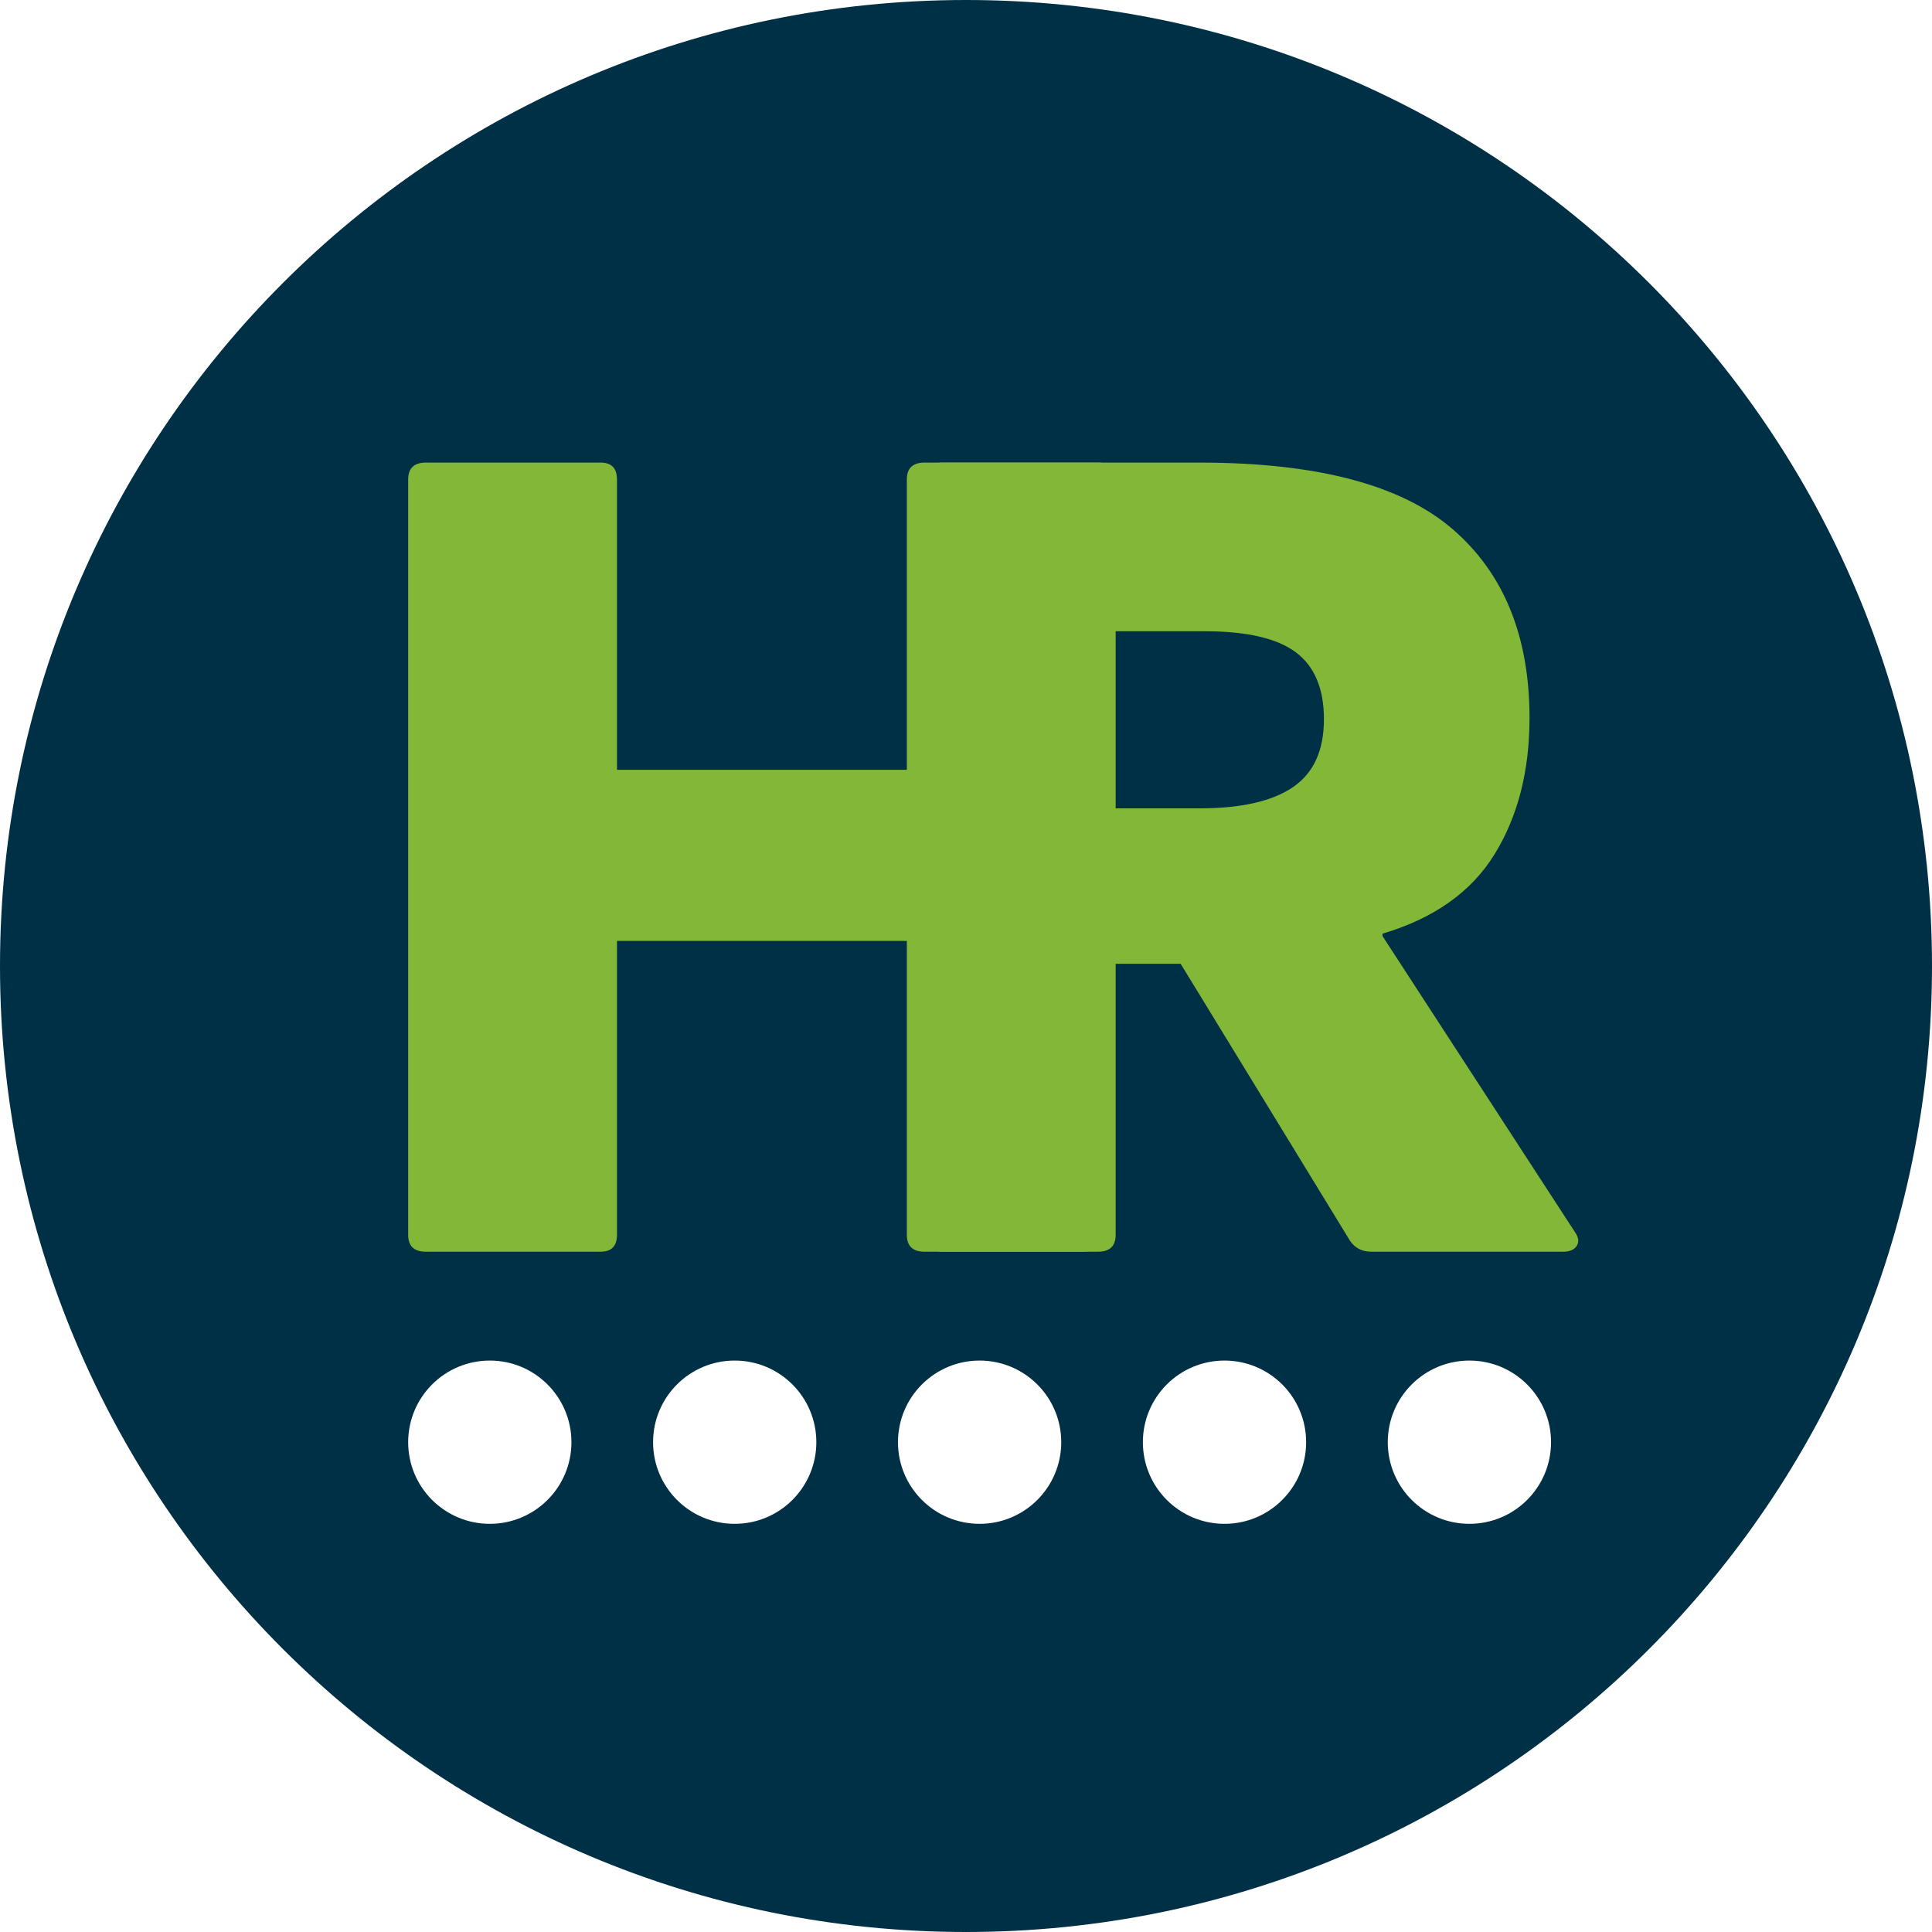
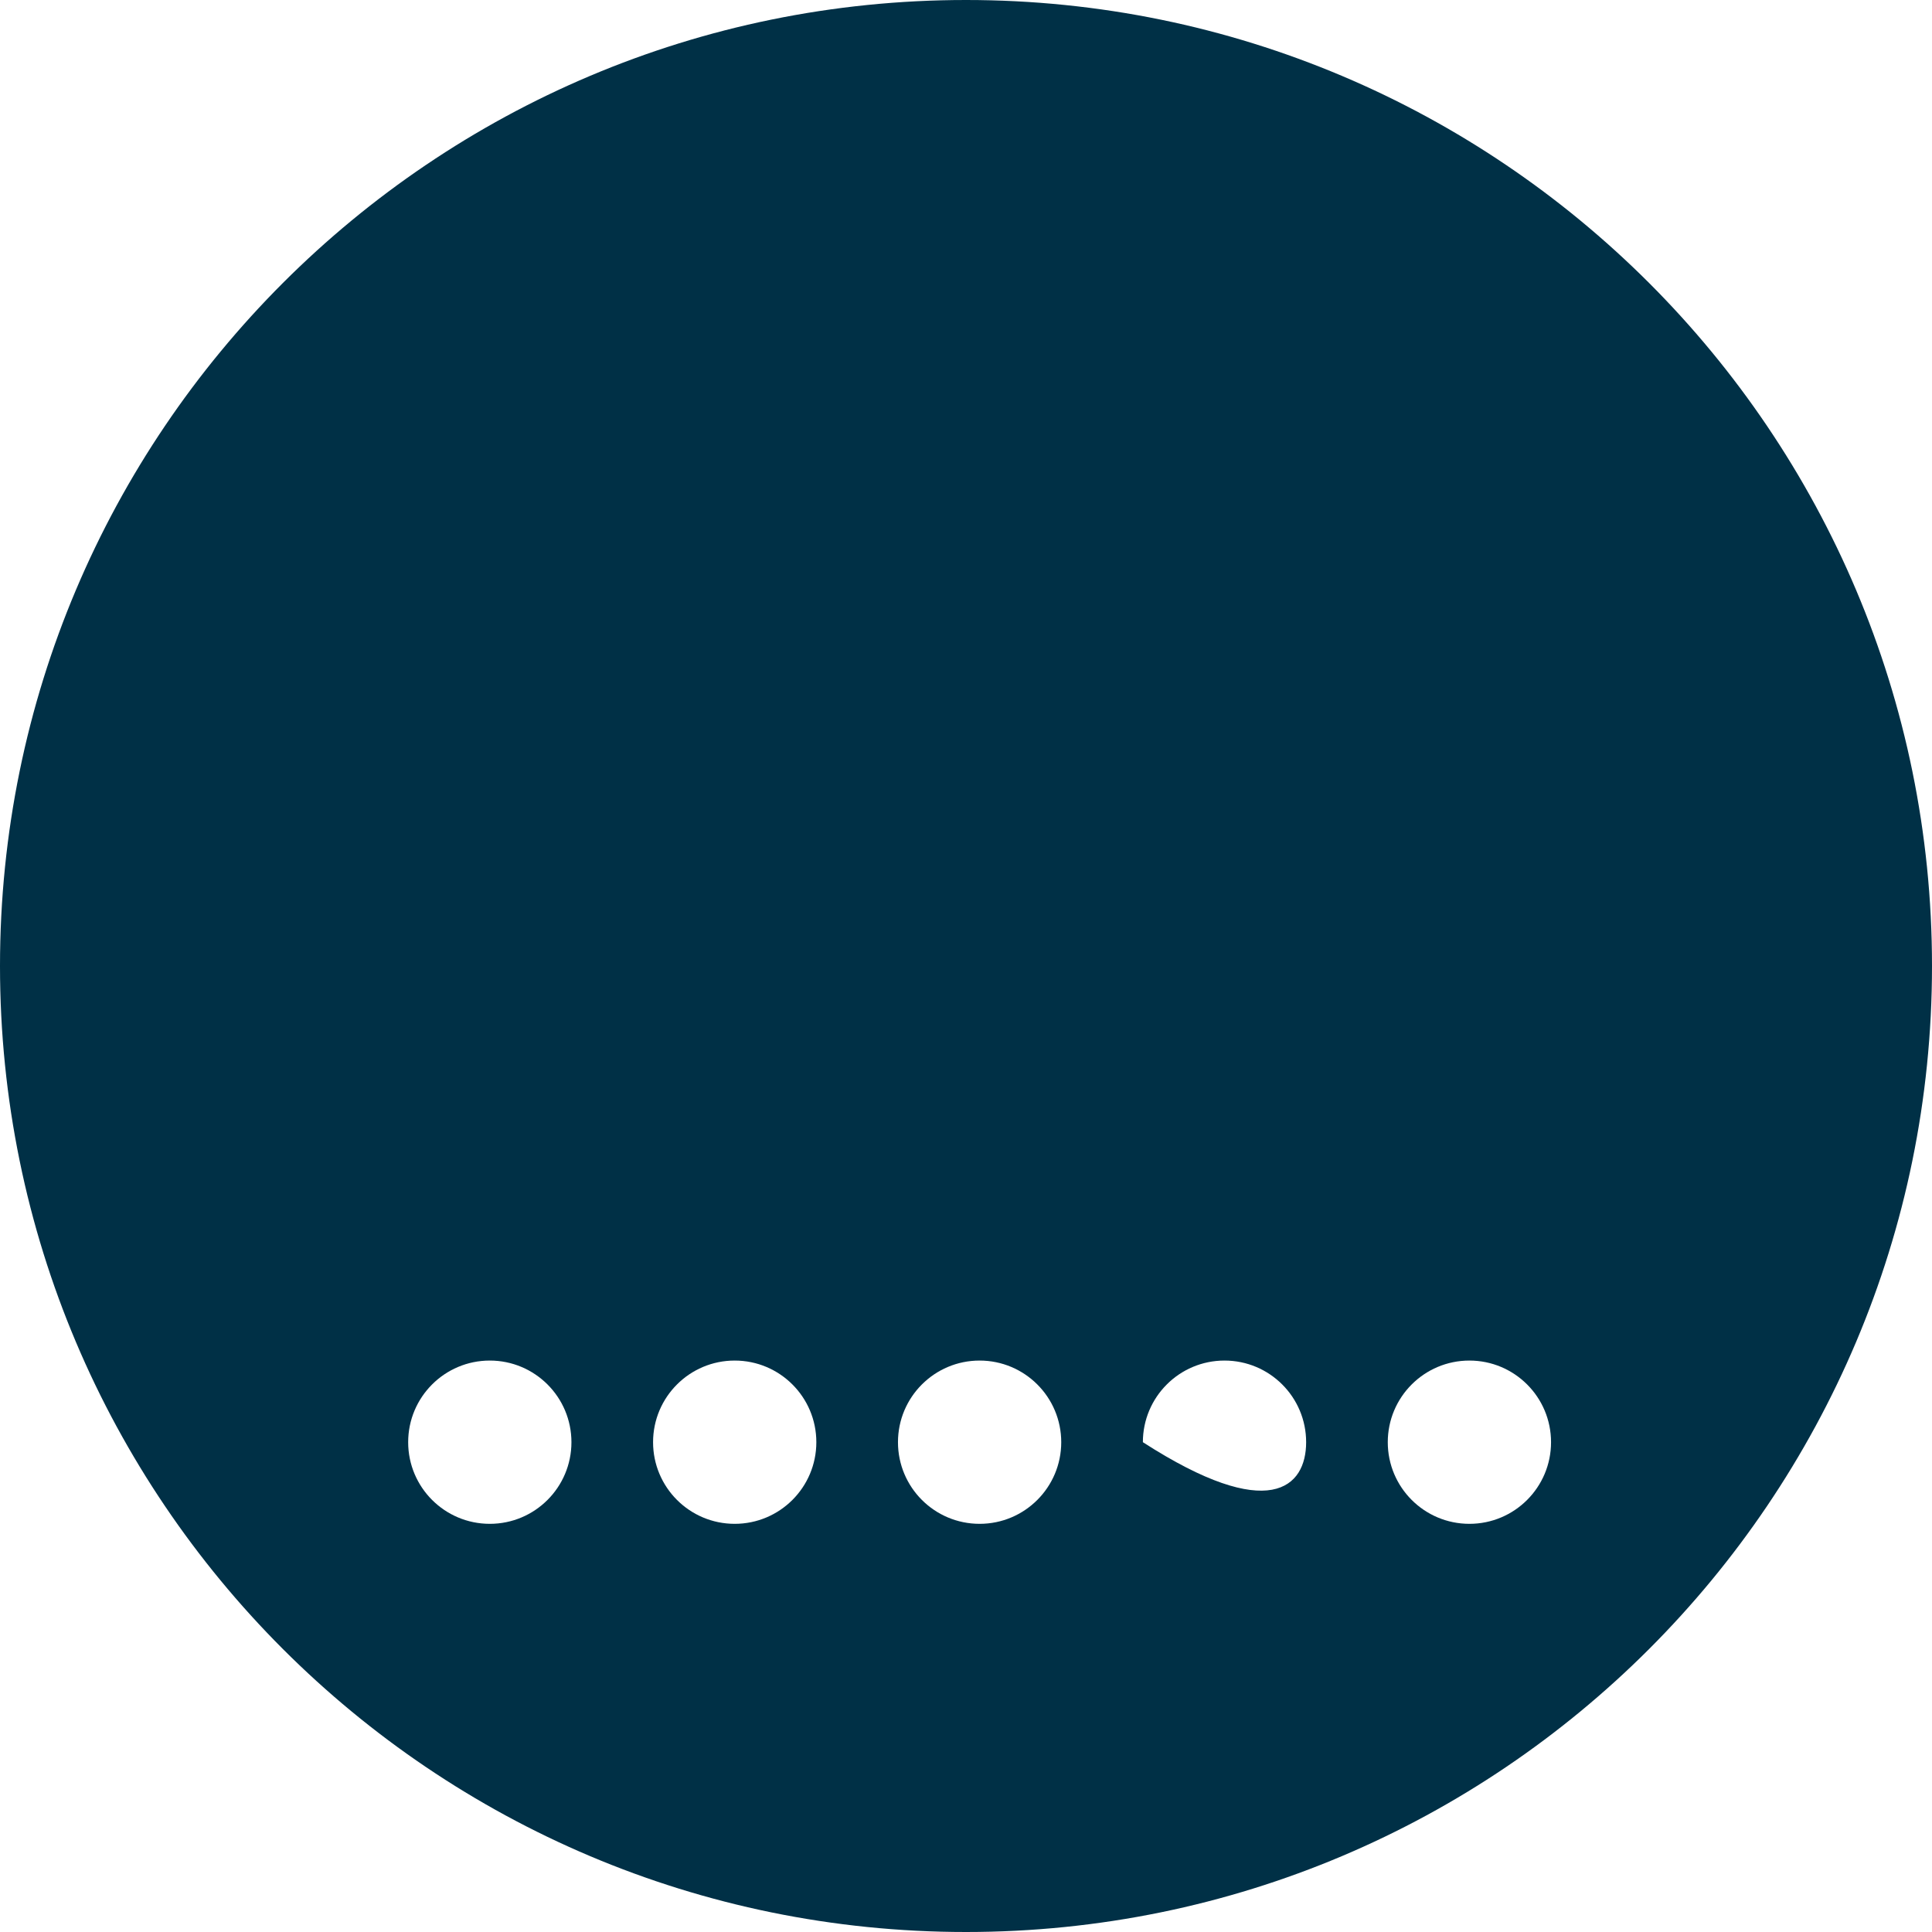
<svg xmlns="http://www.w3.org/2000/svg" width="71px" height="71px" viewBox="0 0 71 71" version="1.1">
  <title>Group 6</title>
  <g id="Page-1" stroke="none" stroke-width="1" fill="none" fill-rule="evenodd">
    <g id="Group-6">
-       <path d="M35.5,0 C55.106,0 71,15.894 71,35.5 C71,55.106 55.106,71 35.5,71 C15.894,71 0,55.106 0,35.5 C0,15.894 15.894,0 35.5,0 Z M18,50 C16.343,50 15,51.343 15,53 C15,54.657 16.343,56 18,56 C19.657,56 21,54.657 21,53 C21,51.343 19.657,50 18,50 Z M27,50 C25.343,50 24,51.343 24,53 C24,54.657 25.343,56 27,56 C28.657,56 30,54.657 30,53 C30,51.343 28.657,50 27,50 Z M36,50 C34.343,50 33,51.343 33,53 C33,54.657 34.343,56 36,56 C37.657,56 39,54.657 39,53 C39,51.343 37.657,50 36,50 Z M45,50 C43.343,50 42,51.343 42,53 C42,54.657 43.343,56 45,56 C46.657,56 48,54.657 48,53 C48,51.343 46.657,50 45,50 Z M54,50 C52.343,50 51,51.343 51,53 C51,54.657 52.343,56 54,56 C55.657,56 57,54.657 57,53 C57,51.343 55.657,50 54,50 Z" id="Combined-Shape" fill="#003046" />
-       <path d="M15.651,46 C15.217,46 15,45.793 15,45.38 L15,17.62 C15,17.207 15.217,17 15.651,17 L22.07,17 C22.473,17 22.674,17.207 22.674,17.62 L22.674,28.29 L33.326,28.29 L33.326,17.62 C33.326,17.207 33.543,17 33.977,17 L40.349,17 C40.783,17 41,17.207 41,17.62 L41,45.38 C41,45.793 40.783,46 40.349,46 L33.977,46 C33.543,46 33.326,45.793 33.326,45.38 L33.326,34.577 L22.674,34.577 L22.674,45.38 C22.674,45.793 22.473,46 22.07,46 L15.651,46 Z" id="H" fill="#83B738" fill-rule="nonzero" />
-       <path d="M34.641,46 C34.214,46 34,45.793 34,45.38 L34,17.62 C34,17.207 34.214,17 34.641,17 L44.075,17 C48.379,17 51.477,17.812 53.37,19.435 C55.262,21.059 56.209,23.376 56.209,26.386 C56.209,28.334 55.781,30.002 54.927,31.389 C54.072,32.777 52.698,33.751 50.806,34.311 L50.806,34.4 L57.857,45.247 C58.01,45.454 58.04,45.631 57.948,45.779 C57.857,45.926 57.689,46 57.445,46 L50.394,46 C50.058,46 49.798,45.867 49.615,45.602 L43.388,35.418 L40.412,35.418 L40.412,45.38 C40.412,45.793 40.198,46 39.771,46 L34.641,46 Z M40.412,29.707 L44.075,29.707 C45.601,29.707 46.746,29.449 47.509,28.932 C48.272,28.416 48.654,27.582 48.654,26.431 C48.654,25.309 48.31,24.49 47.623,23.973 C46.937,23.457 45.815,23.198 44.258,23.198 L40.412,23.198 L40.412,29.707 Z" id="R" fill="#83B738" fill-rule="nonzero" />
+       <path d="M35.5,0 C55.106,0 71,15.894 71,35.5 C71,55.106 55.106,71 35.5,71 C15.894,71 0,55.106 0,35.5 C0,15.894 15.894,0 35.5,0 Z M18,50 C16.343,50 15,51.343 15,53 C15,54.657 16.343,56 18,56 C19.657,56 21,54.657 21,53 C21,51.343 19.657,50 18,50 Z M27,50 C25.343,50 24,51.343 24,53 C24,54.657 25.343,56 27,56 C28.657,56 30,54.657 30,53 C30,51.343 28.657,50 27,50 Z M36,50 C34.343,50 33,51.343 33,53 C33,54.657 34.343,56 36,56 C37.657,56 39,54.657 39,53 C39,51.343 37.657,50 36,50 Z M45,50 C43.343,50 42,51.343 42,53 C46.657,56 48,54.657 48,53 C48,51.343 46.657,50 45,50 Z M54,50 C52.343,50 51,51.343 51,53 C51,54.657 52.343,56 54,56 C55.657,56 57,54.657 57,53 C57,51.343 55.657,50 54,50 Z" id="Combined-Shape" fill="#003046" />
    </g>
  </g>
</svg>